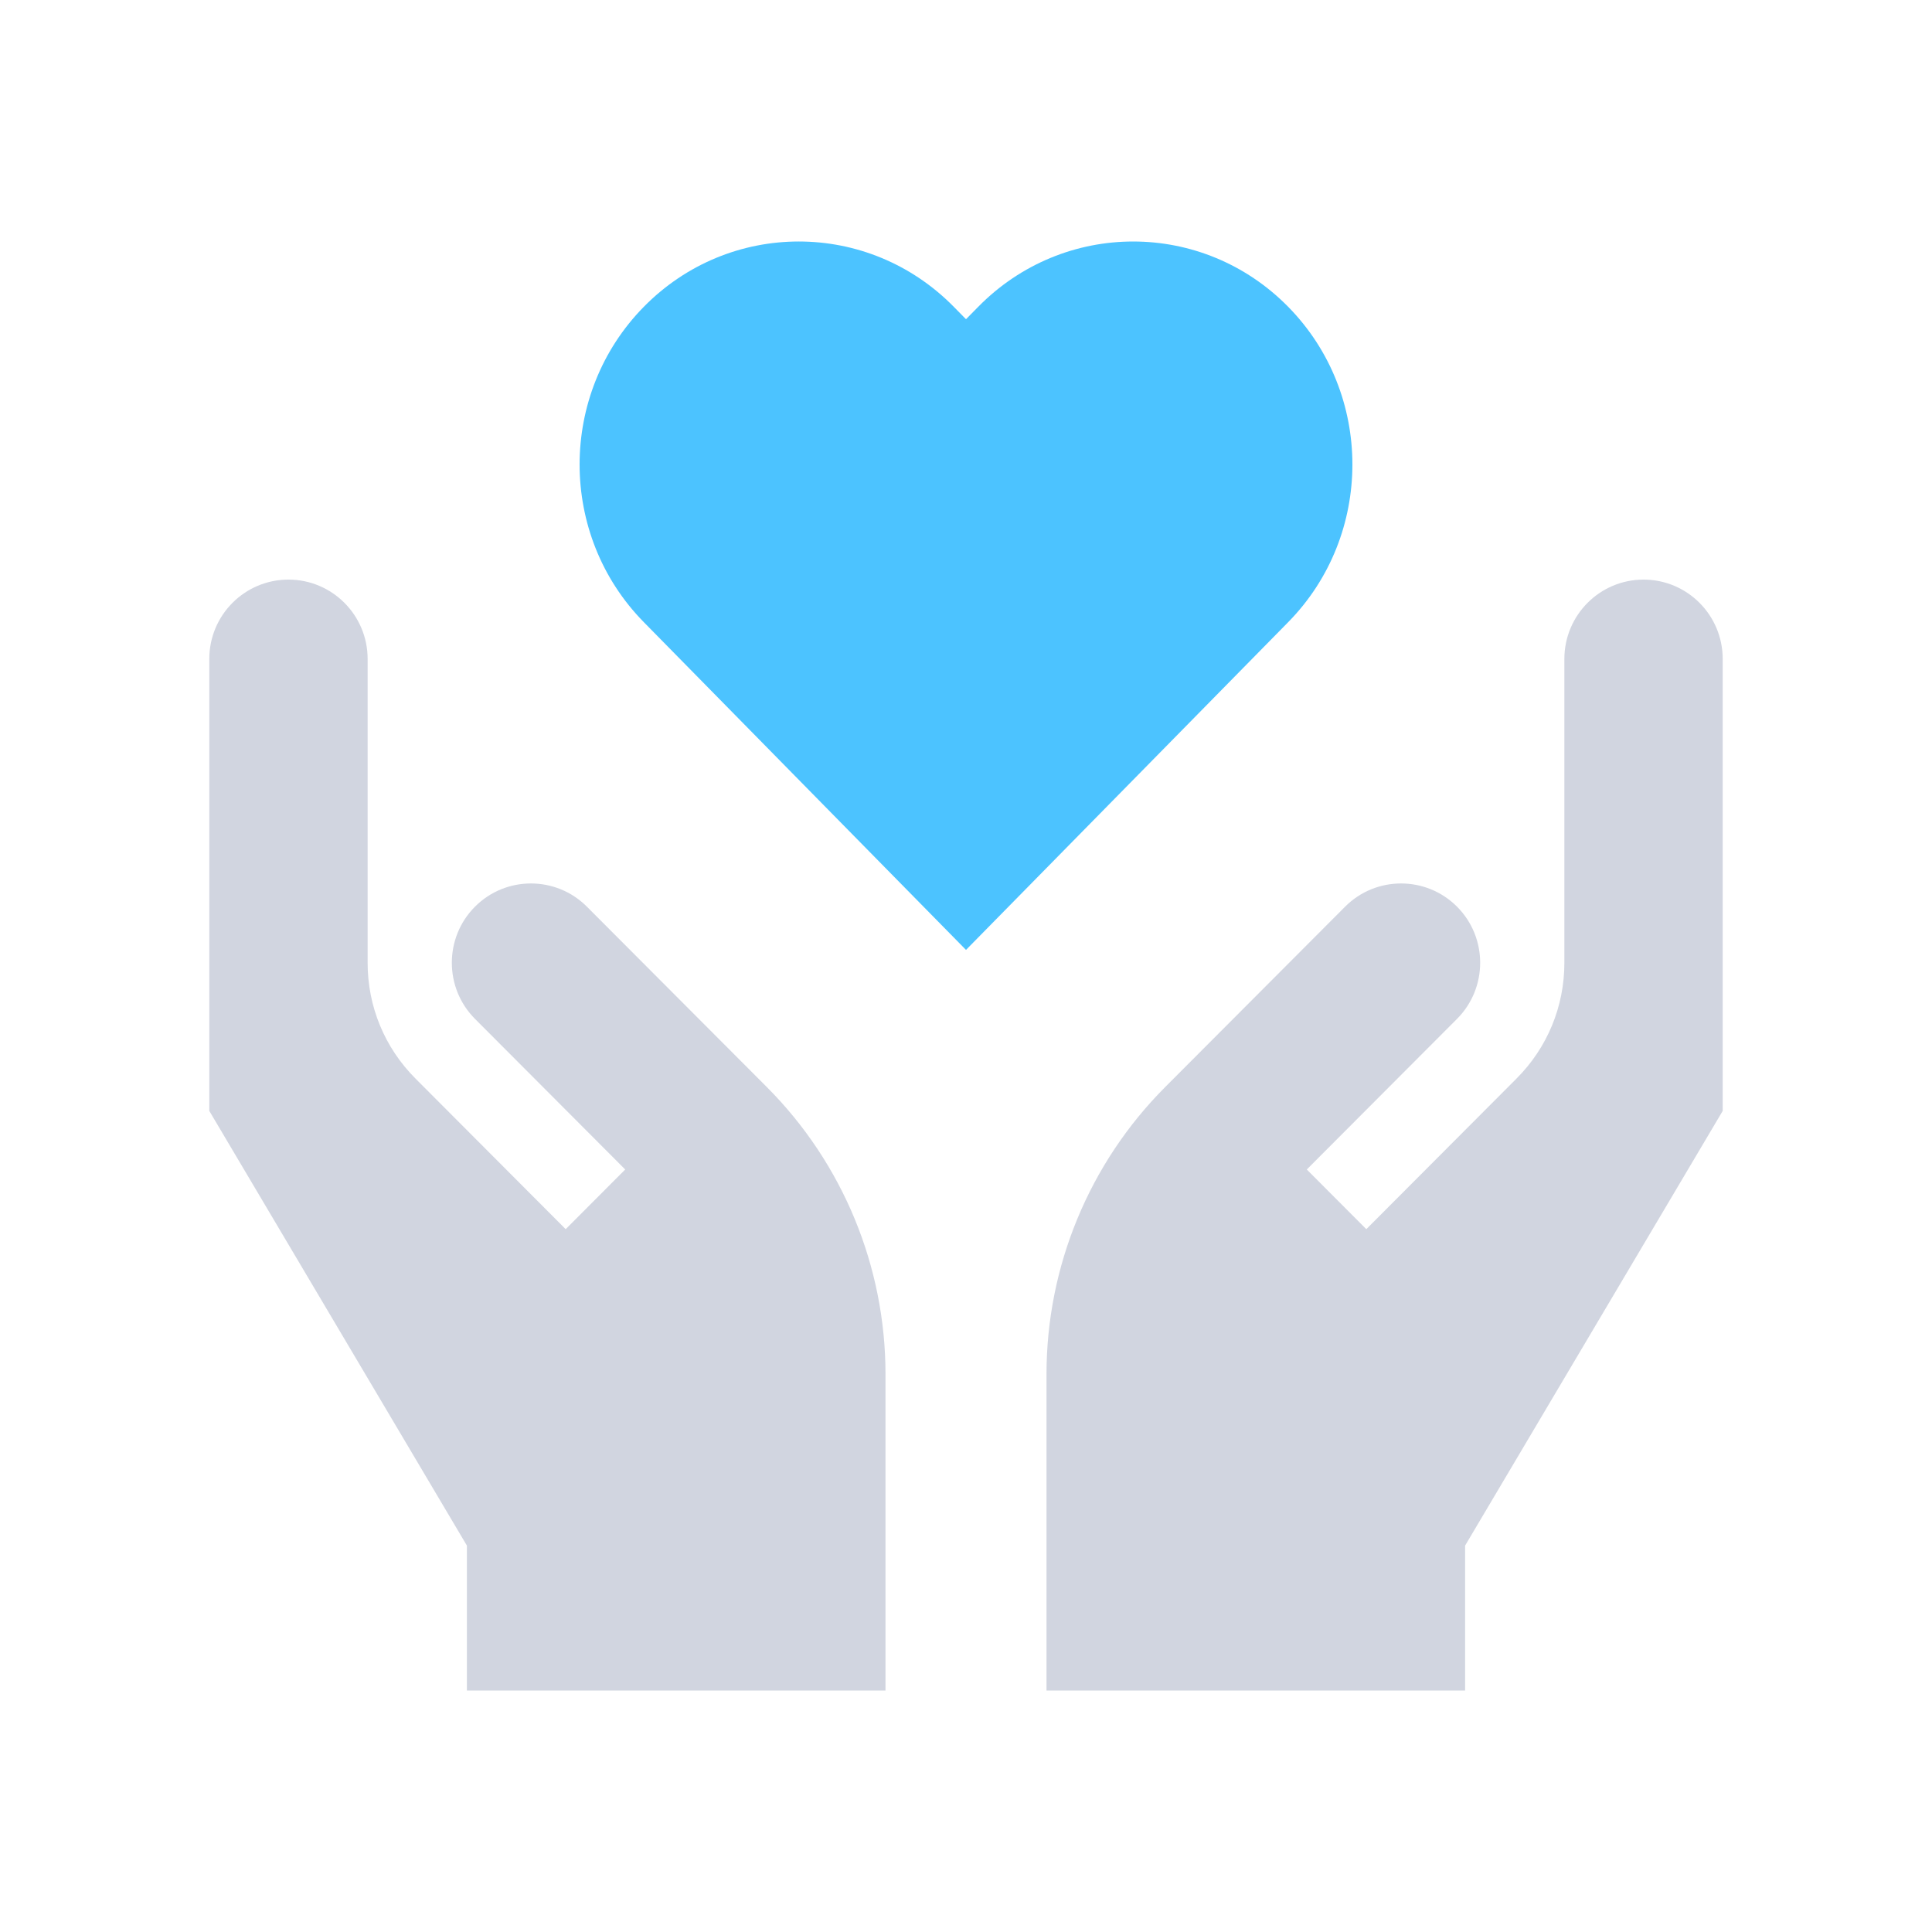
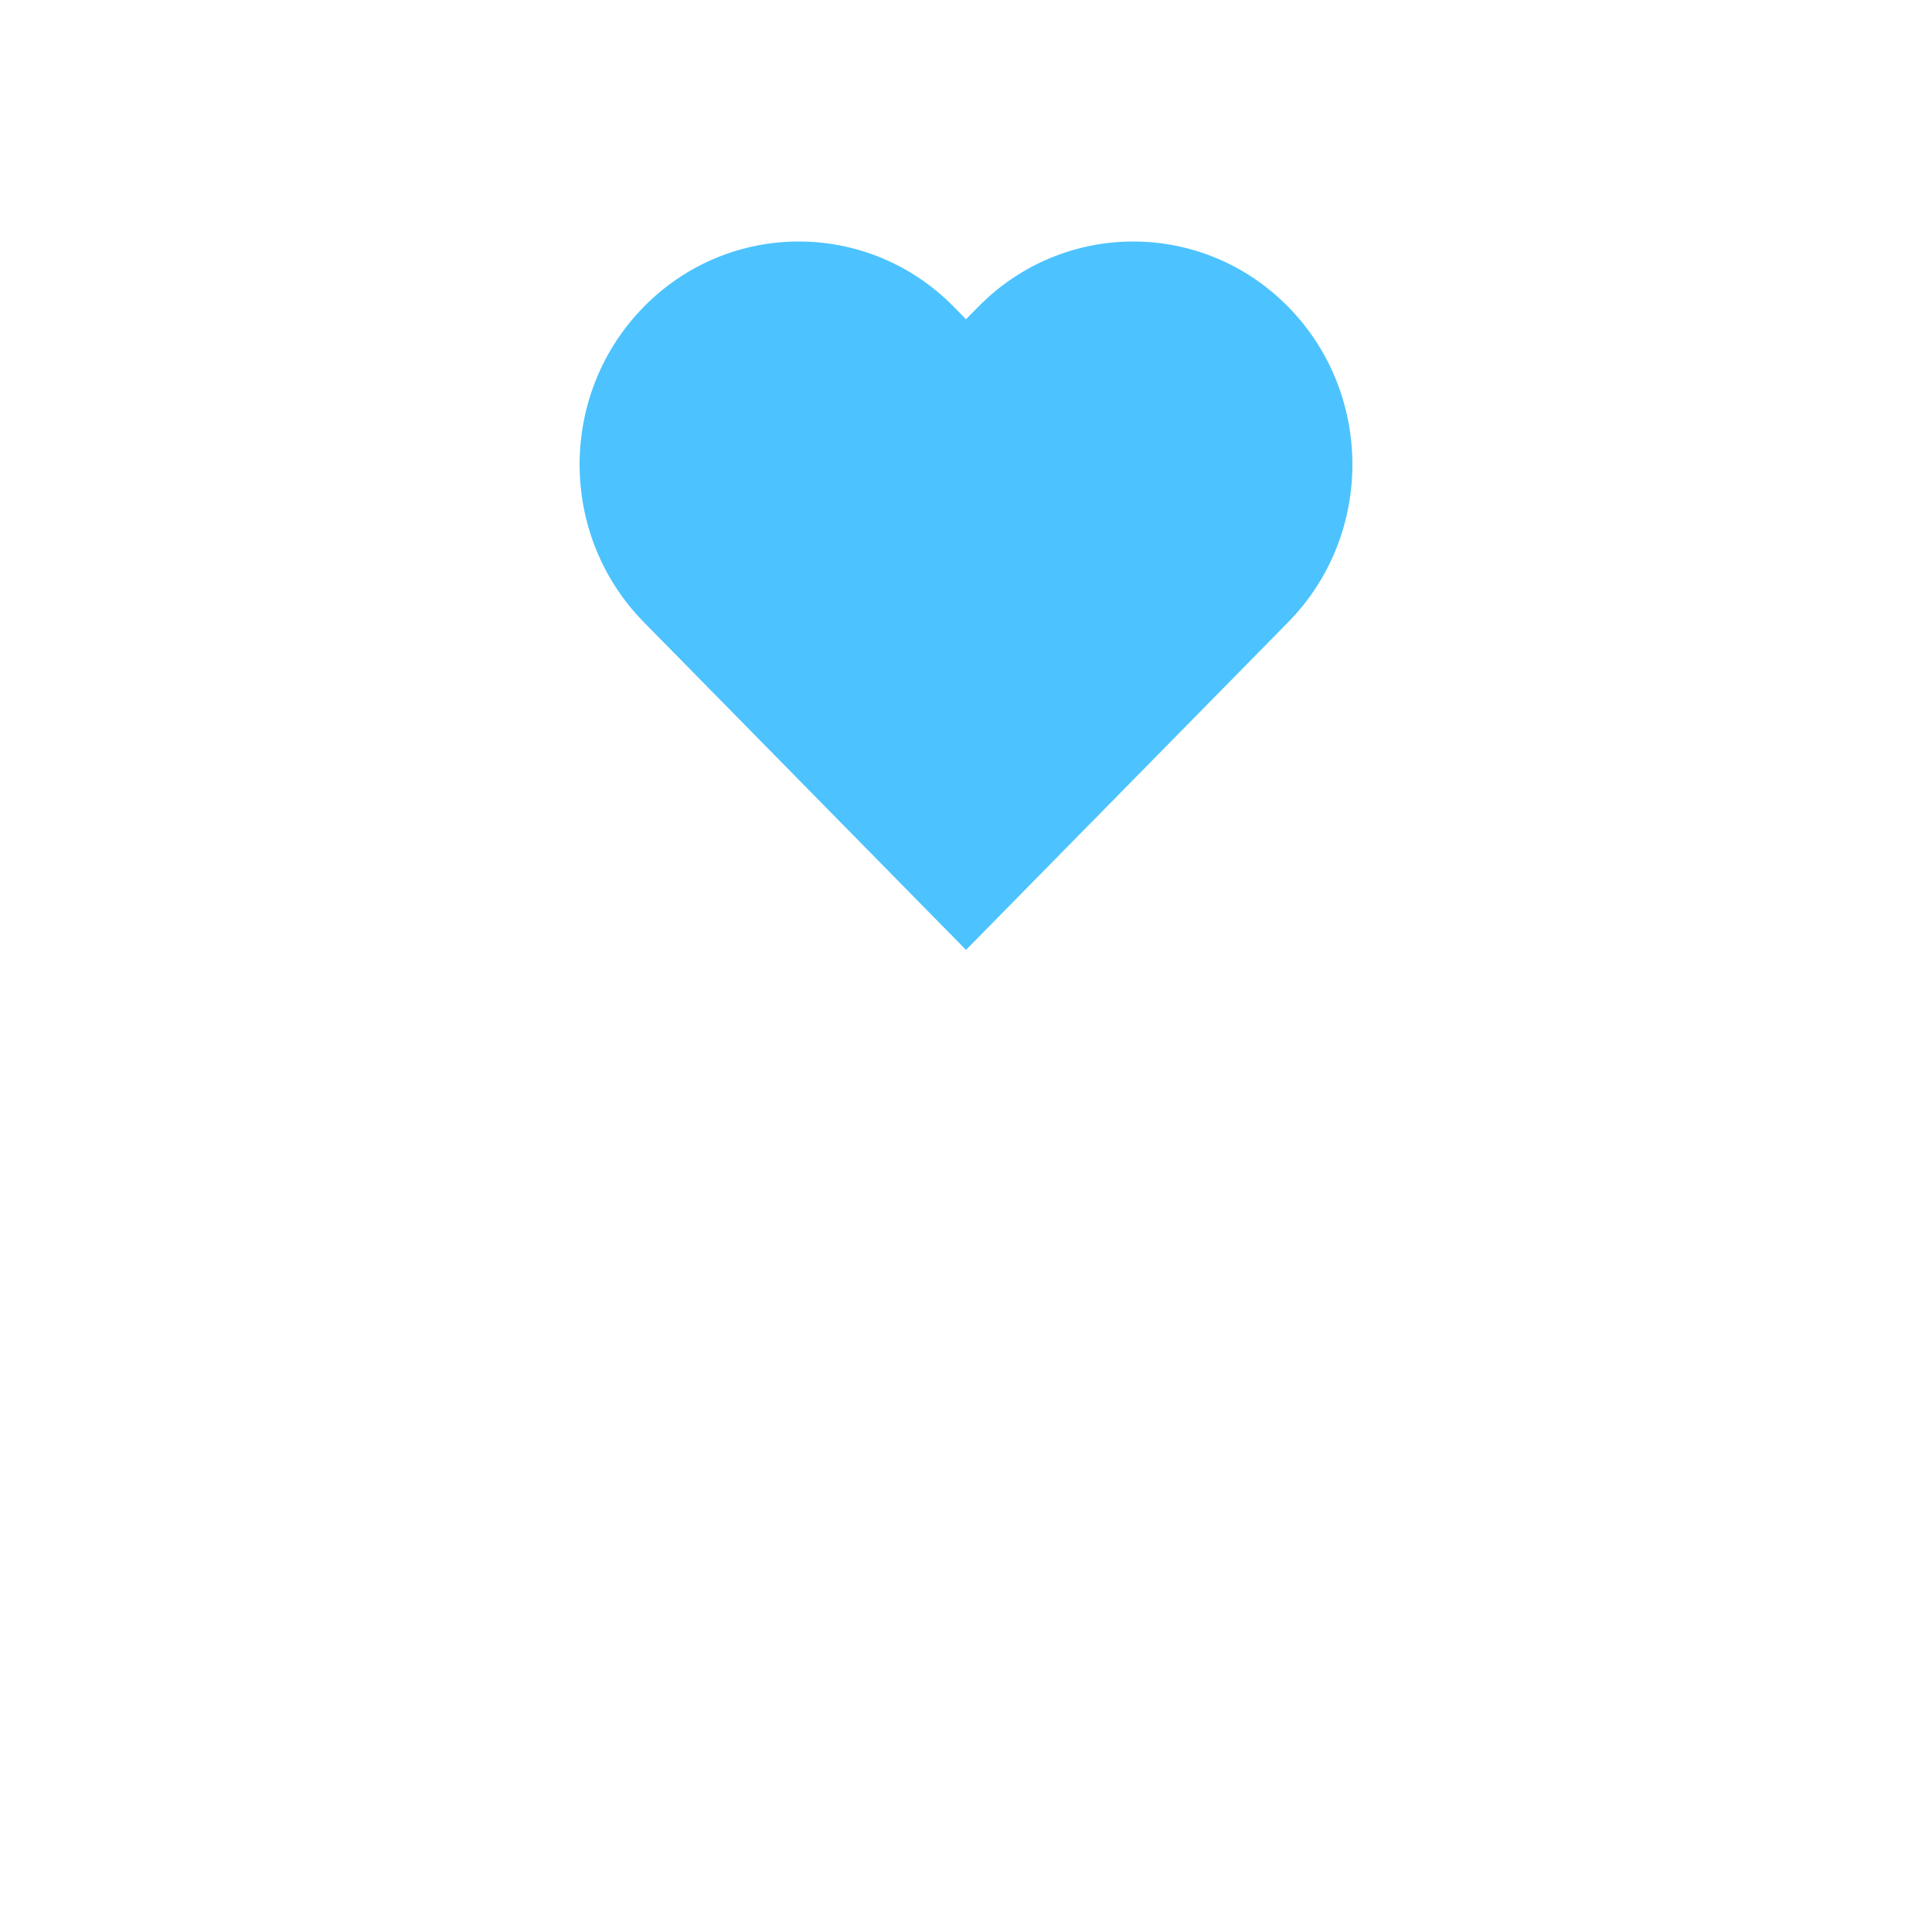
<svg xmlns="http://www.w3.org/2000/svg" width="120" height="120" viewBox="0 0 120 120" fill="none">
-   <path d="M36.453 56.315C34.537 54.393 31.418 54.393 29.502 56.315C27.585 58.236 27.585 61.362 29.502 63.284L38.833 72.639L35.136 76.346L25.805 66.99C23.889 65.07 22.834 62.516 22.834 59.799V40.929C22.834 38.207 20.632 36 17.917 36C15.201 36 13 38.207 13 40.929V69L29 96V105H55V85.358C55 78.667 52.349 72.251 47.63 67.52L36.453 56.315Z" fill="#D1D5E0" />
-   <path d="M83.547 56.315C85.463 54.393 88.582 54.393 90.499 56.315C92.415 58.236 92.415 61.362 90.499 63.284L81.167 72.639L84.864 76.346L94.195 66.99C96.111 65.07 97.166 62.516 97.166 59.799V40.929C97.166 38.207 99.368 36 102.083 36C104.799 36 107 38.207 107 40.929V69L91 96V105H65V85.358C65 78.667 67.651 72.251 72.37 67.52L83.547 56.315Z" fill="#D1D5E0" />
  <path d="M80.012 19.057C74.695 13.648 66.075 13.648 60.758 19.057L60 19.827L59.242 19.056C53.925 13.648 45.305 13.648 39.988 19.056C34.671 24.465 34.671 33.234 39.988 38.643L60 59L80.012 38.643C85.329 33.234 85.329 24.465 80.012 19.057Z" fill="#4CC3FF" />
</svg>